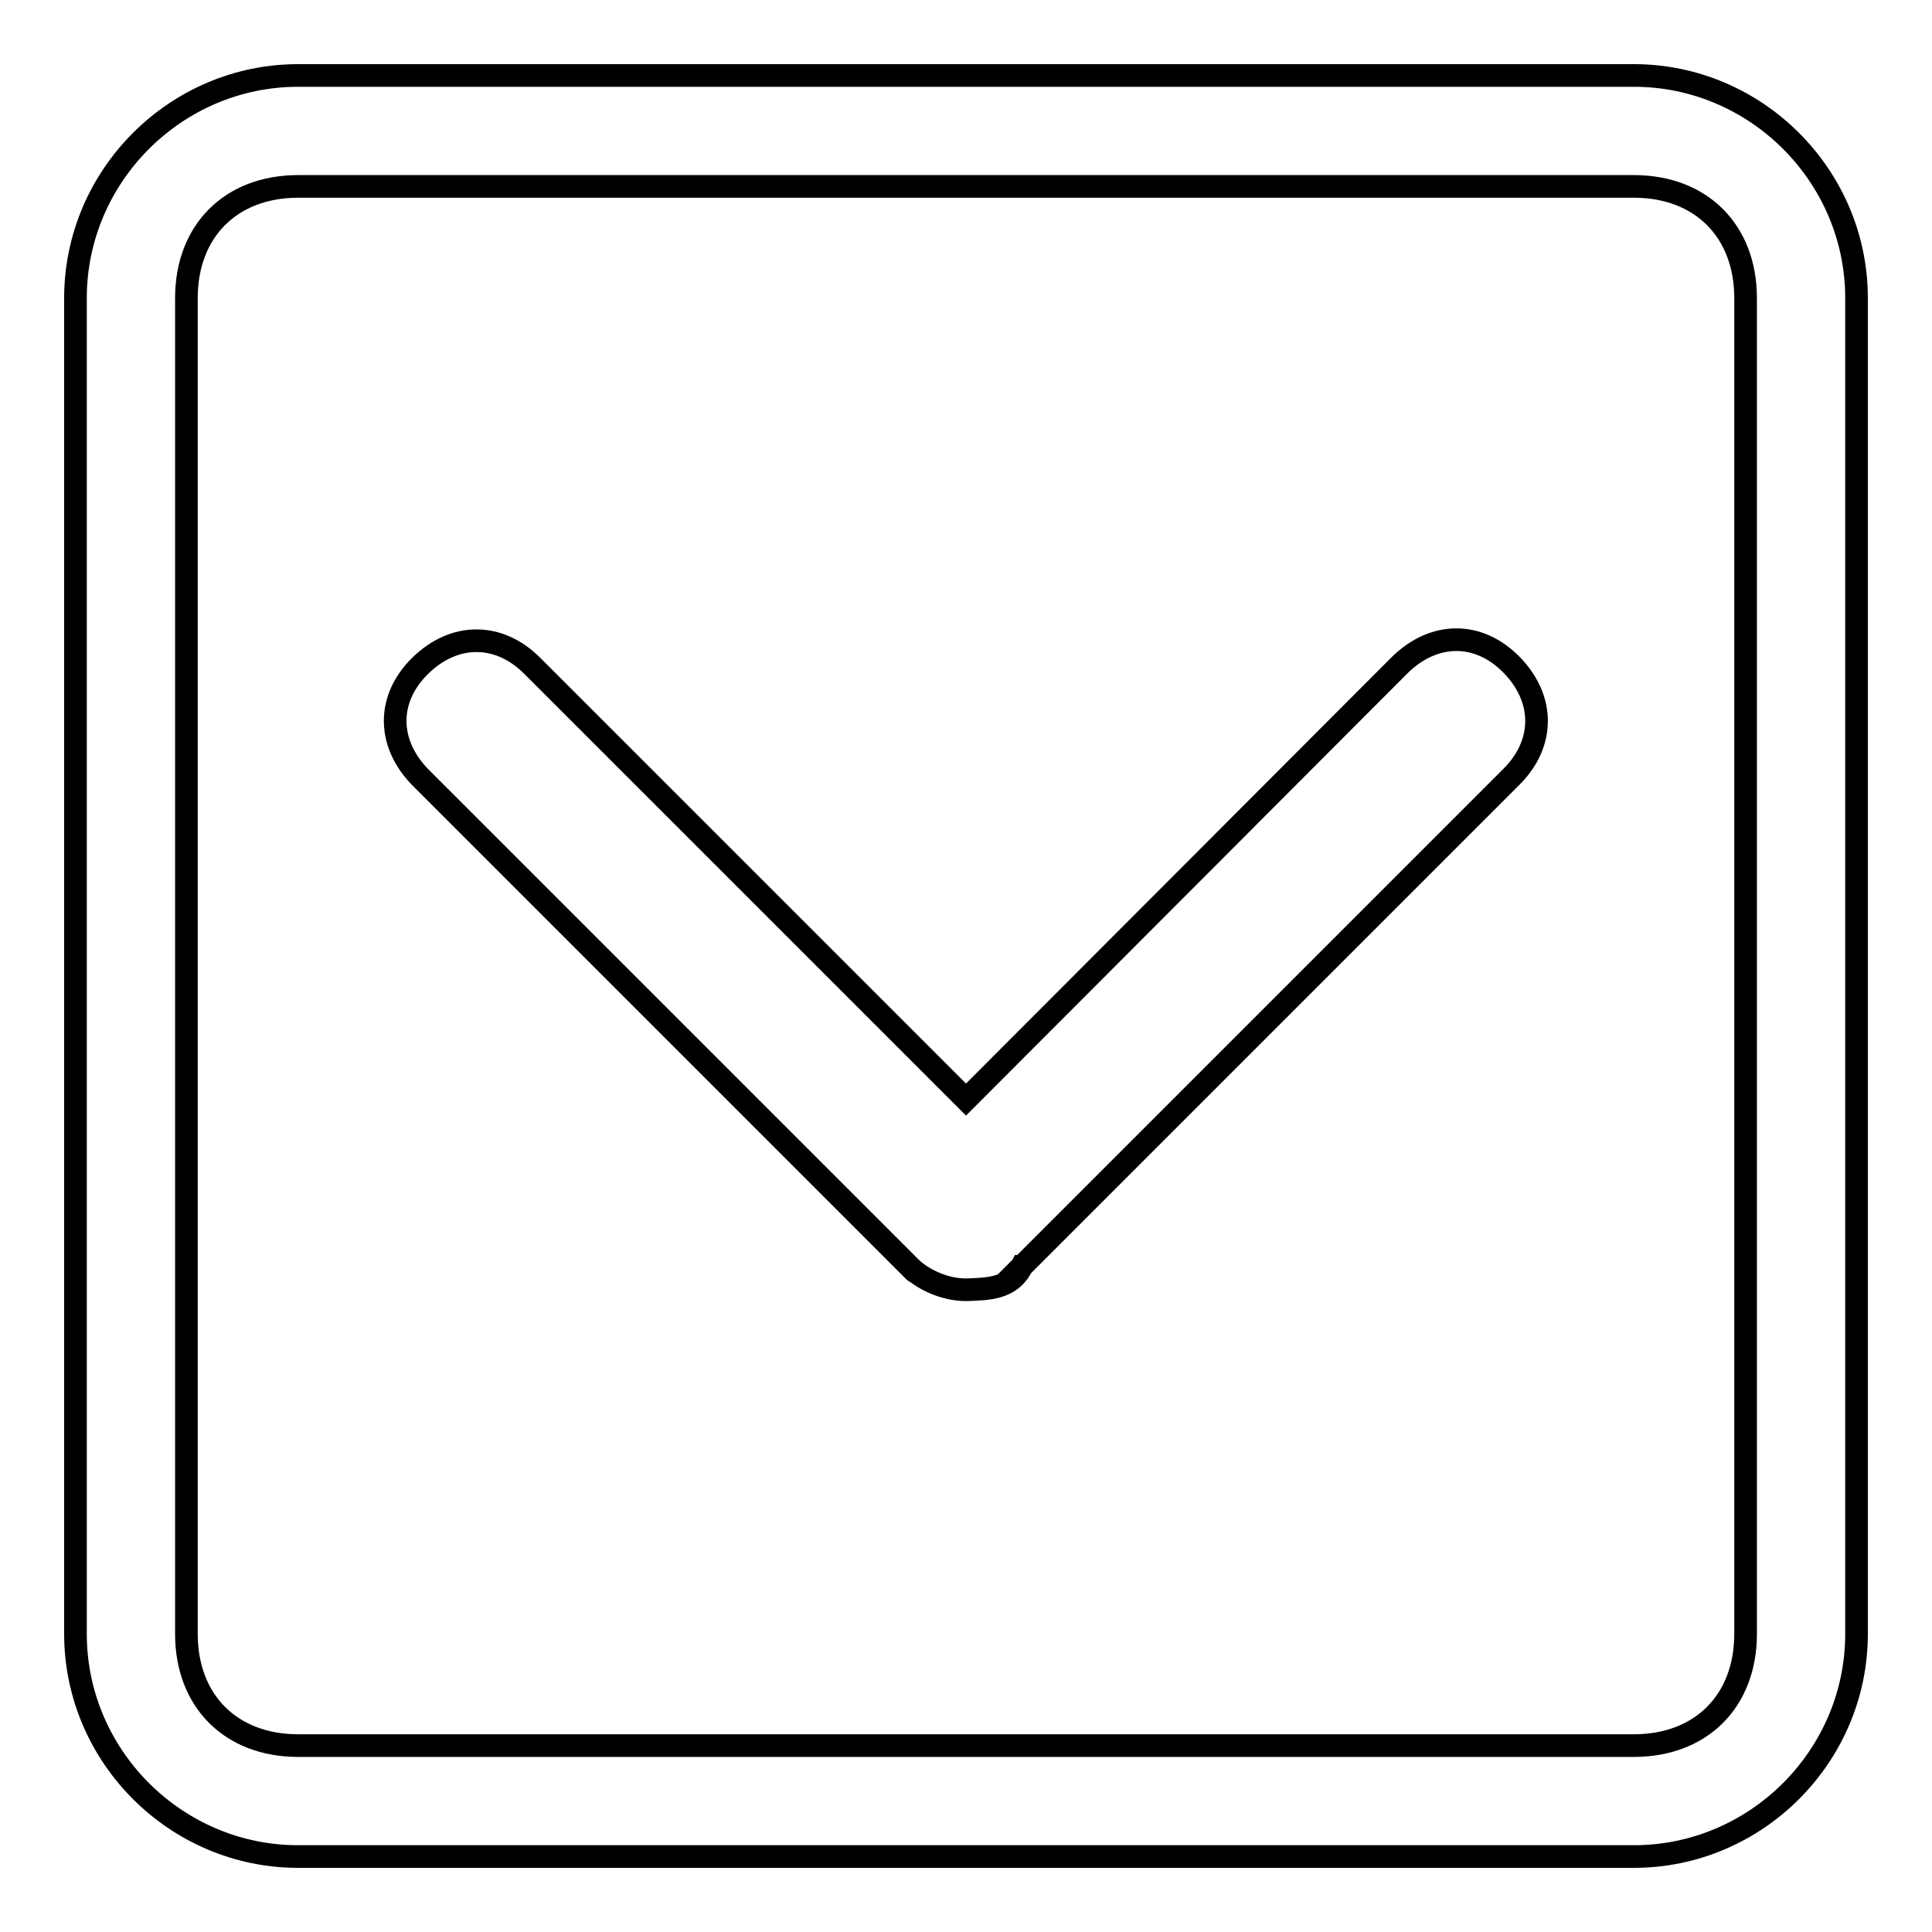
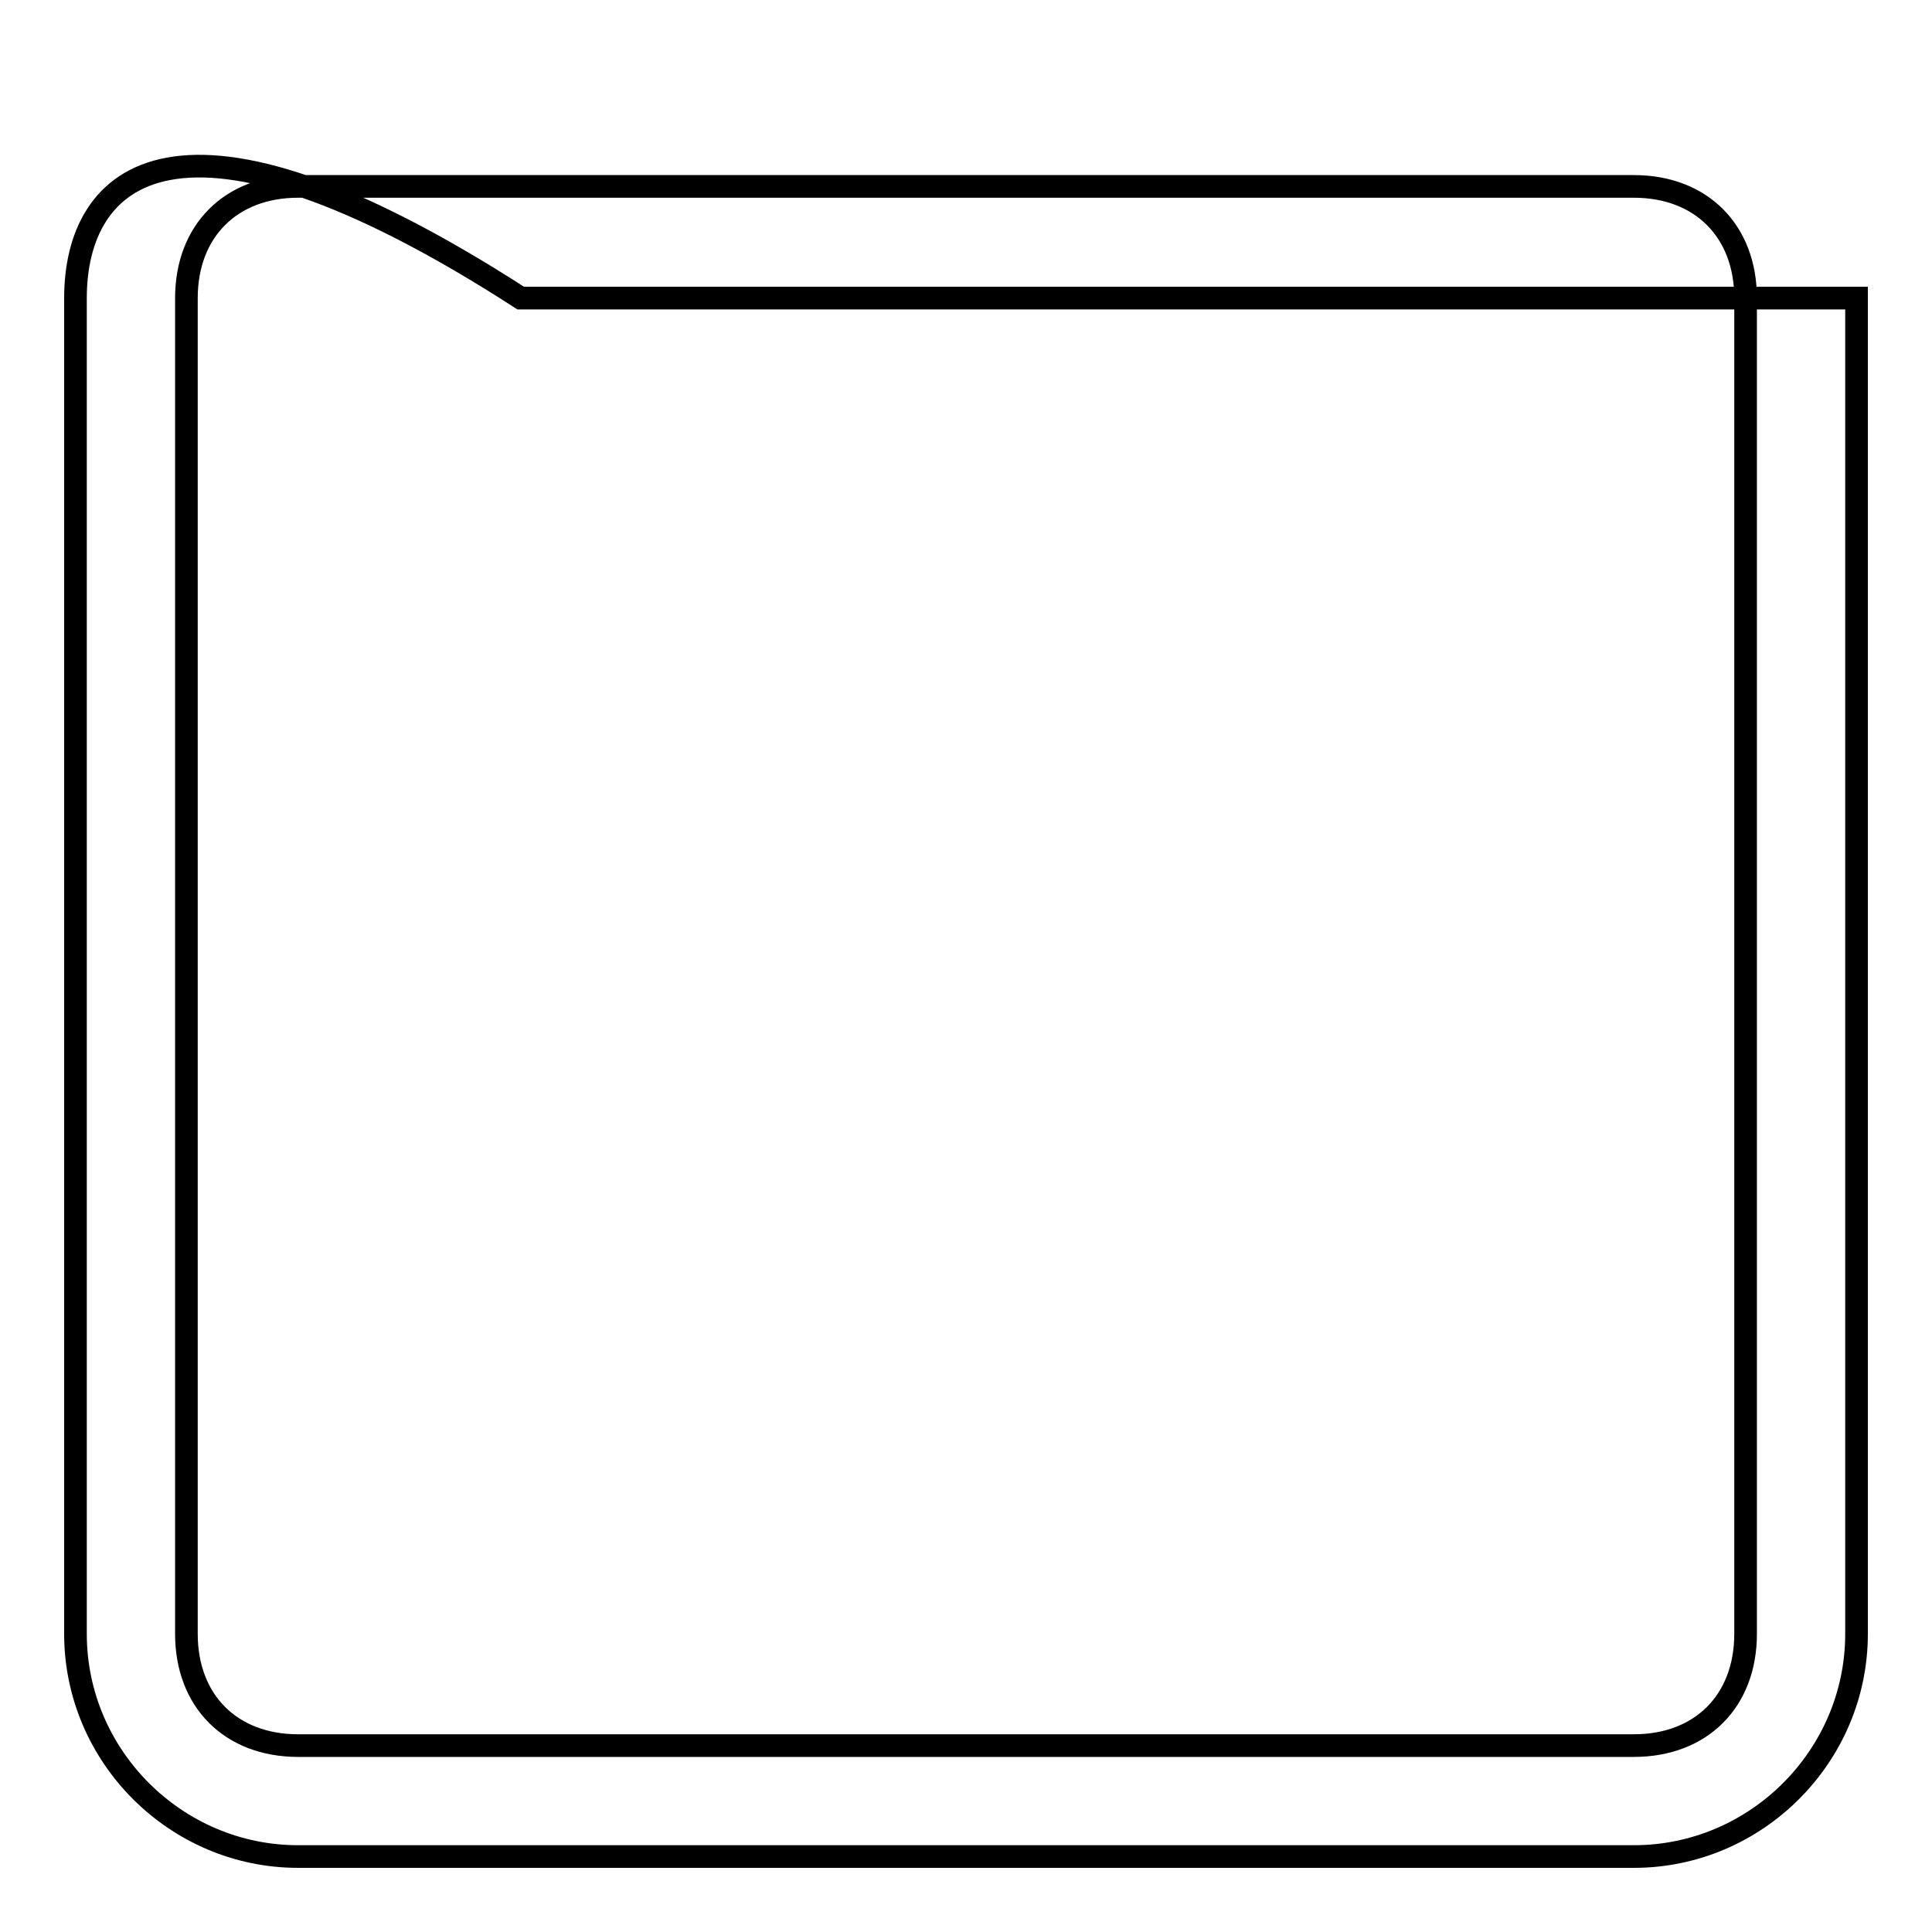
<svg xmlns="http://www.w3.org/2000/svg" version="1.1" x="0px" y="0px" viewBox="0 0 256 256" enable-background="new 0 0 256 256" xml:space="preserve">
  <g>
    <g>
-       <path stroke-width="3" fill-opacity="0" stroke="#000000" d="M231.3,216.5c0,8.9-5.9,14.8-14.8,14.8h-177c-8.9,0-14.8-5.9-14.8-14.8v-177c0-8.9,5.9-14.8,14.8-14.8h177c8.9,0,14.8,5.9,14.8,14.8V216.5 M246,216.5v-177c0-16.2-13.3-29.5-29.5-29.5h-177C23.3,10,10,23.3,10,39.5v177c0,16.2,13.3,29.5,29.5,29.5h177C232.7,246,246,232.7,246,216.5L246,216.5z" />
-       <path stroke-width="3" fill-opacity="0" stroke="#000000" d="M135.4,167.8C136.8,167.8,136.8,167.8,135.4,167.8l64.9-64.9c4.4-4.4,4.4-10.3,0-14.8s-10.3-4.4-14.8,0L128,145.7L70.5,88.2c-4.4-4.4-10.3-4.4-14.8,0s-4.4,10.3,0,14.8l60.5,60.5c7.4,7.4,4.4,4.4,4.4,4.4c1.5,1.5,4.4,3,7.4,3C130.9,170.8,133.9,170.8,135.4,167.8L135.4,167.8L135.4,167.8z" />
+       <path stroke-width="3" fill-opacity="0" stroke="#000000" d="M231.3,216.5c0,8.9-5.9,14.8-14.8,14.8h-177c-8.9,0-14.8-5.9-14.8-14.8v-177c0-8.9,5.9-14.8,14.8-14.8h177c8.9,0,14.8,5.9,14.8,14.8V216.5 M246,216.5v-177h-177C23.3,10,10,23.3,10,39.5v177c0,16.2,13.3,29.5,29.5,29.5h177C232.7,246,246,232.7,246,216.5L246,216.5z" />
    </g>
  </g>
</svg>